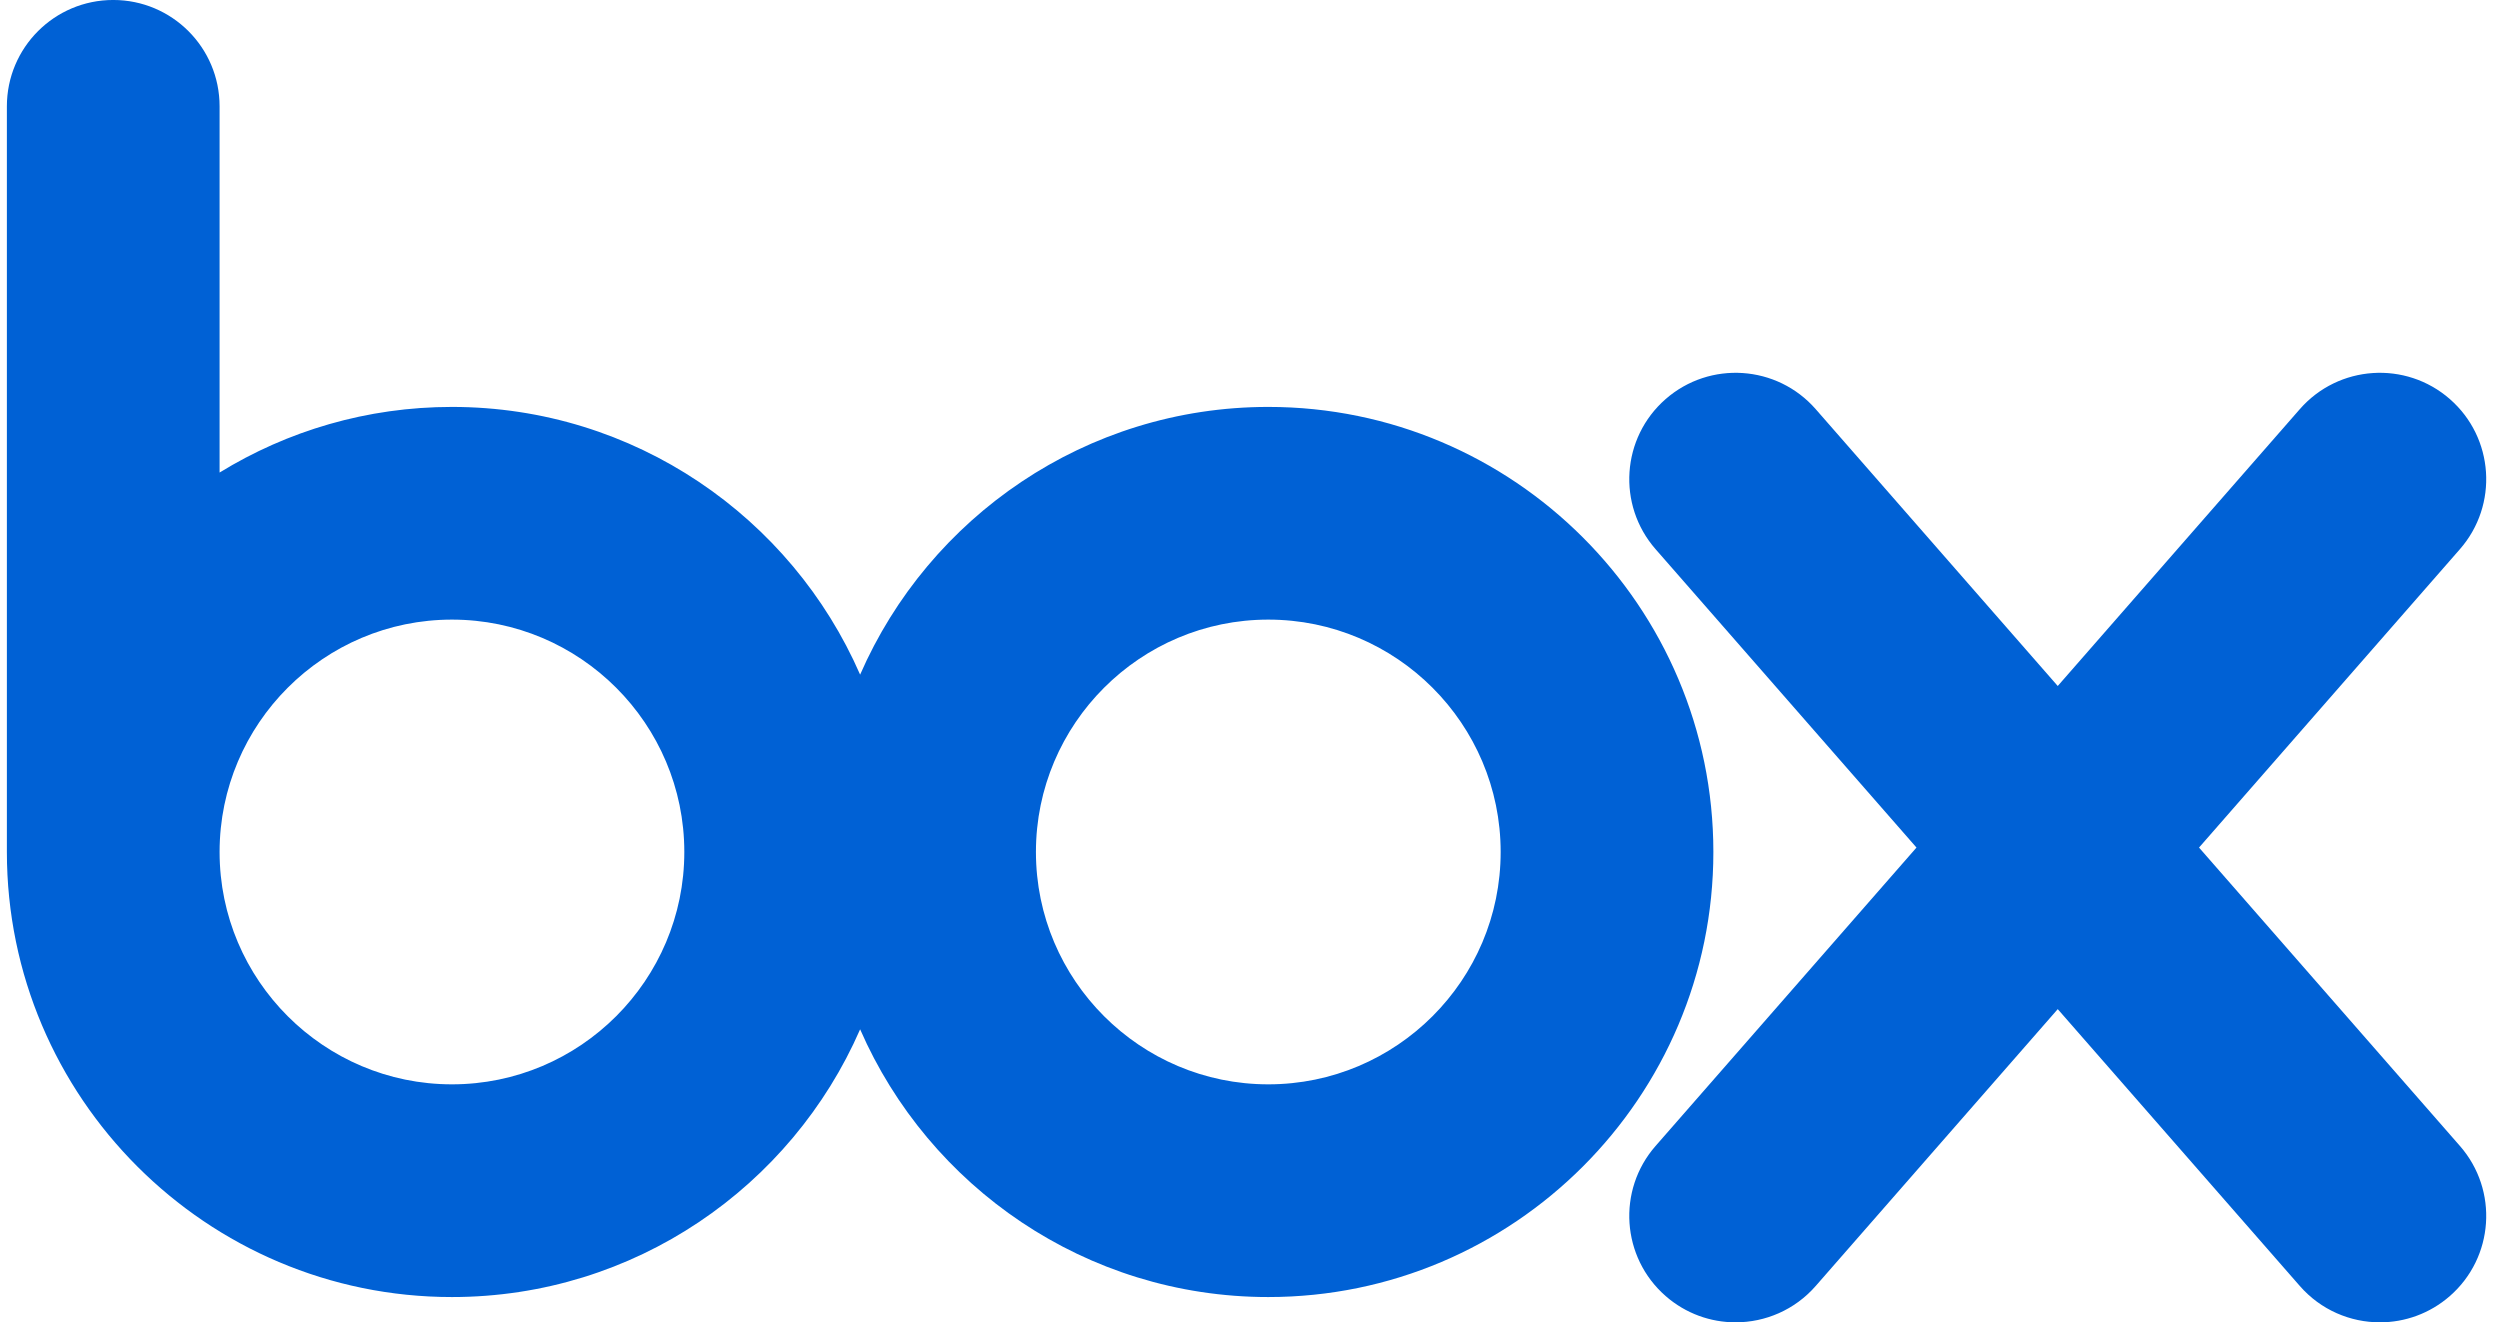
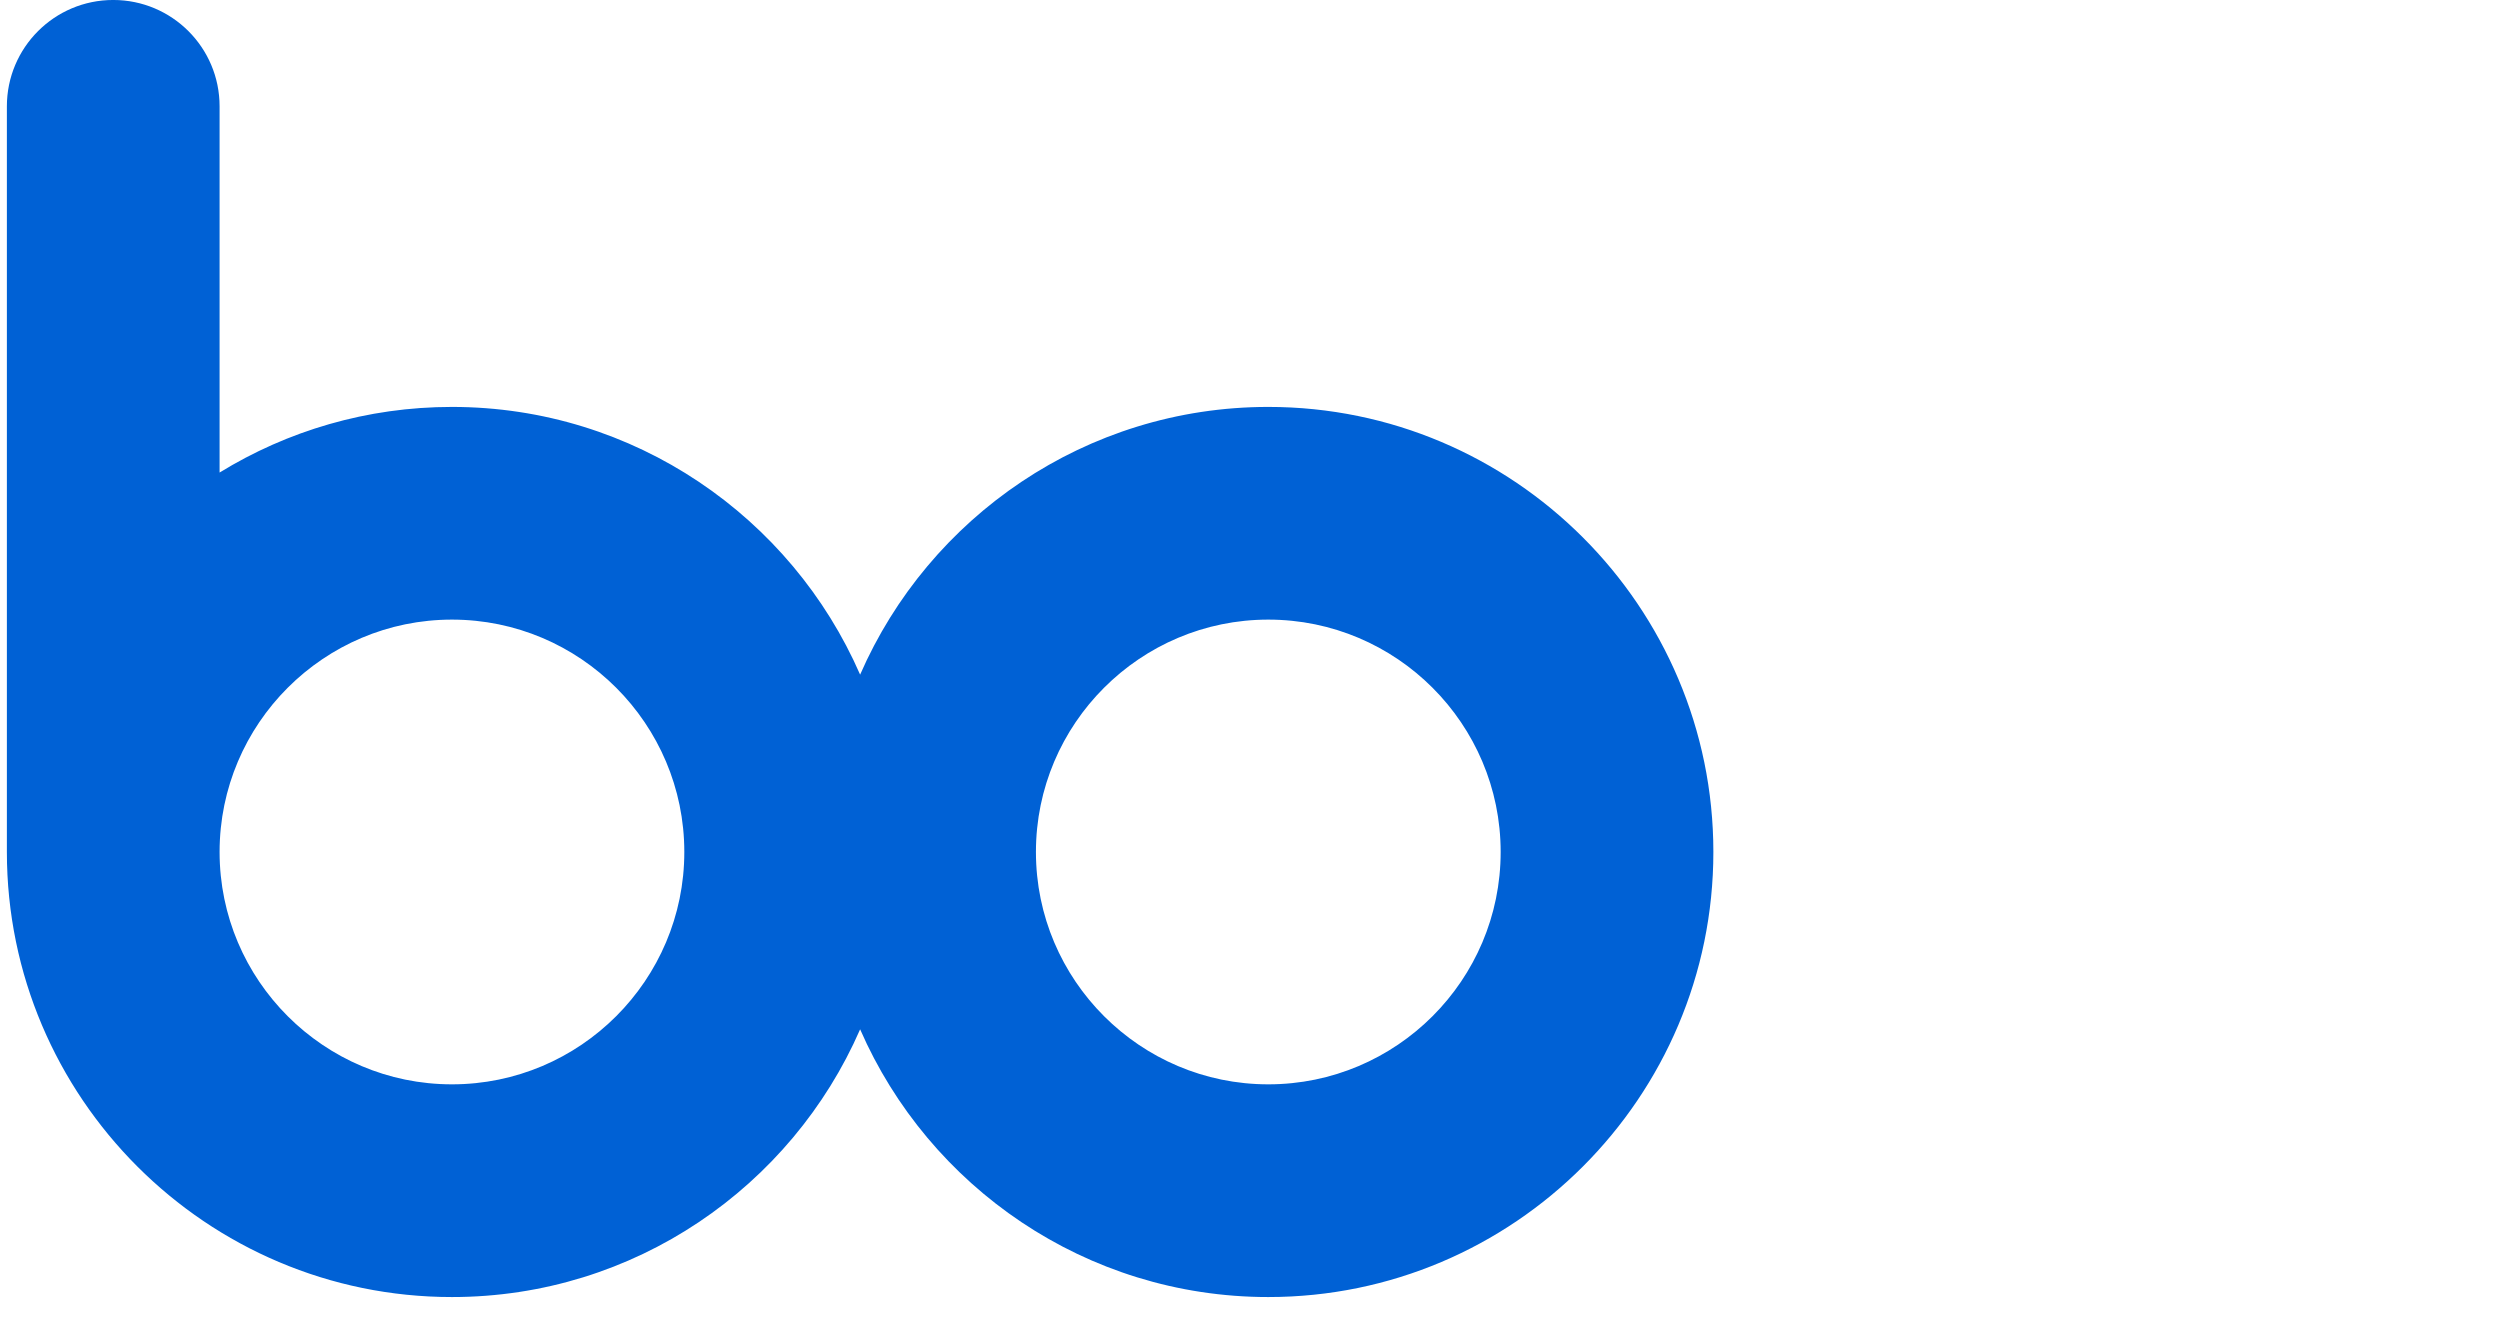
<svg xmlns="http://www.w3.org/2000/svg" width="121" height="64" viewBox="0 0 121 64" fill="none">
  <path d="M61.386 19.695C52.557 19.695 44.953 25.034 41.63 32.653C38.307 25.034 30.704 19.695 21.875 19.695C17.756 19.695 13.904 20.858 10.628 22.871V5.146C10.628 2.303 8.323 -0.001 5.481 -0.001C2.638 -0.001 0.333 2.303 0.333 5.147V41.236C0.333 53.114 9.997 62.777 21.875 62.777C30.704 62.777 38.307 57.437 41.63 49.819C44.953 57.438 52.557 62.777 61.386 62.777C73.263 62.777 82.927 53.114 82.927 41.236C82.928 29.358 73.264 19.695 61.386 19.695ZM21.875 52.482C15.673 52.482 10.628 47.437 10.628 41.236C10.628 35.034 15.673 29.989 21.875 29.989C28.076 29.989 33.121 35.034 33.121 41.236C33.121 47.437 28.076 52.482 21.875 52.482ZM61.386 52.482C55.184 52.482 50.139 47.437 50.139 41.236C50.139 35.034 55.184 29.989 61.386 29.989C67.587 29.989 72.632 35.034 72.632 41.236C72.633 47.437 67.587 52.482 61.386 52.482Z" fill="#0061D5" />
-   <path d="M106.433 41.022L119.061 26.579C120.932 24.439 120.714 21.187 118.574 19.316C116.434 17.445 113.182 17.663 111.311 19.803L99.595 33.202L87.88 19.803C86.008 17.663 82.757 17.445 80.616 19.316C78.476 21.187 78.258 24.439 80.129 26.579L92.758 41.022L80.129 55.465C78.258 57.605 78.476 60.857 80.616 62.728C81.593 63.582 82.8 64.001 84.002 64.001C85.436 64.001 86.862 63.405 87.88 62.241L99.595 48.842L111.311 62.241C112.329 63.405 113.754 64.001 115.188 64.001C116.39 64.001 117.598 63.581 118.574 62.728C120.714 60.857 120.932 57.605 119.061 55.465L106.433 41.022Z" fill="#0061D5" />
</svg>